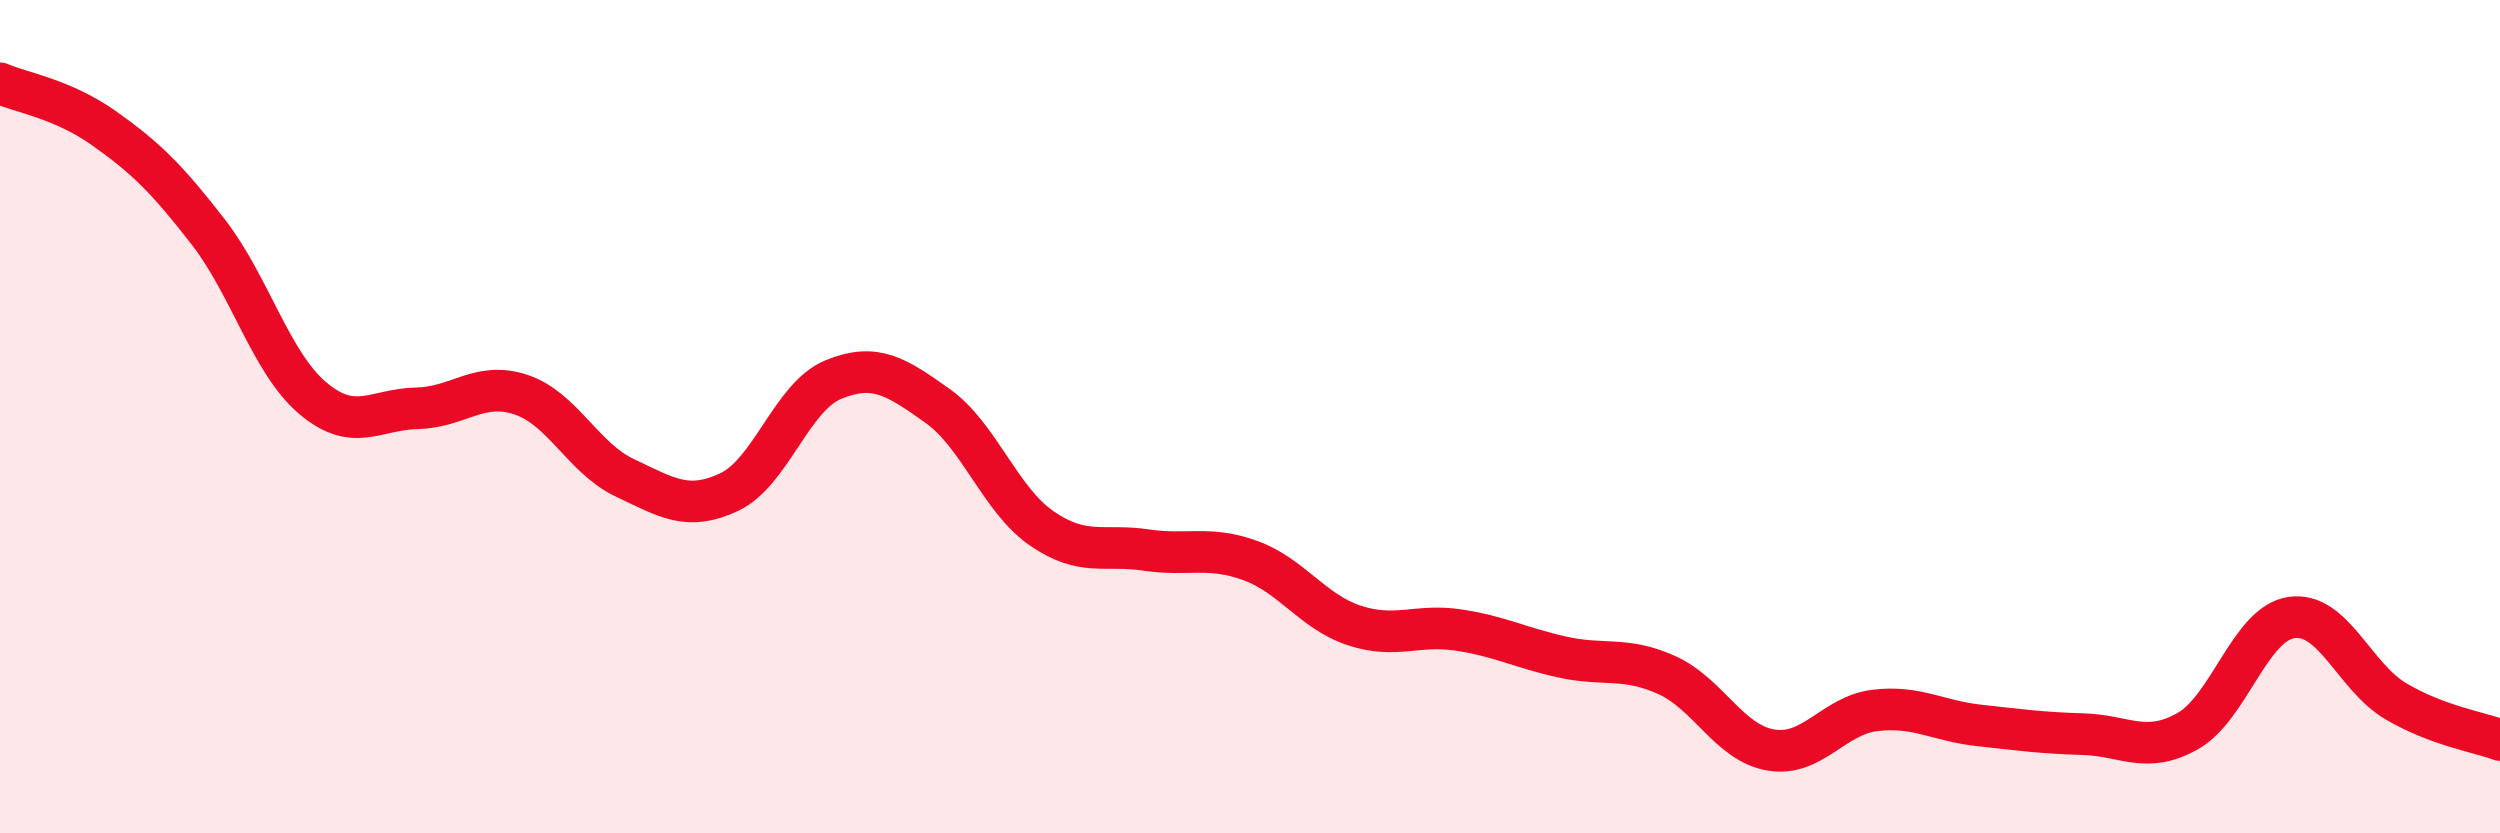
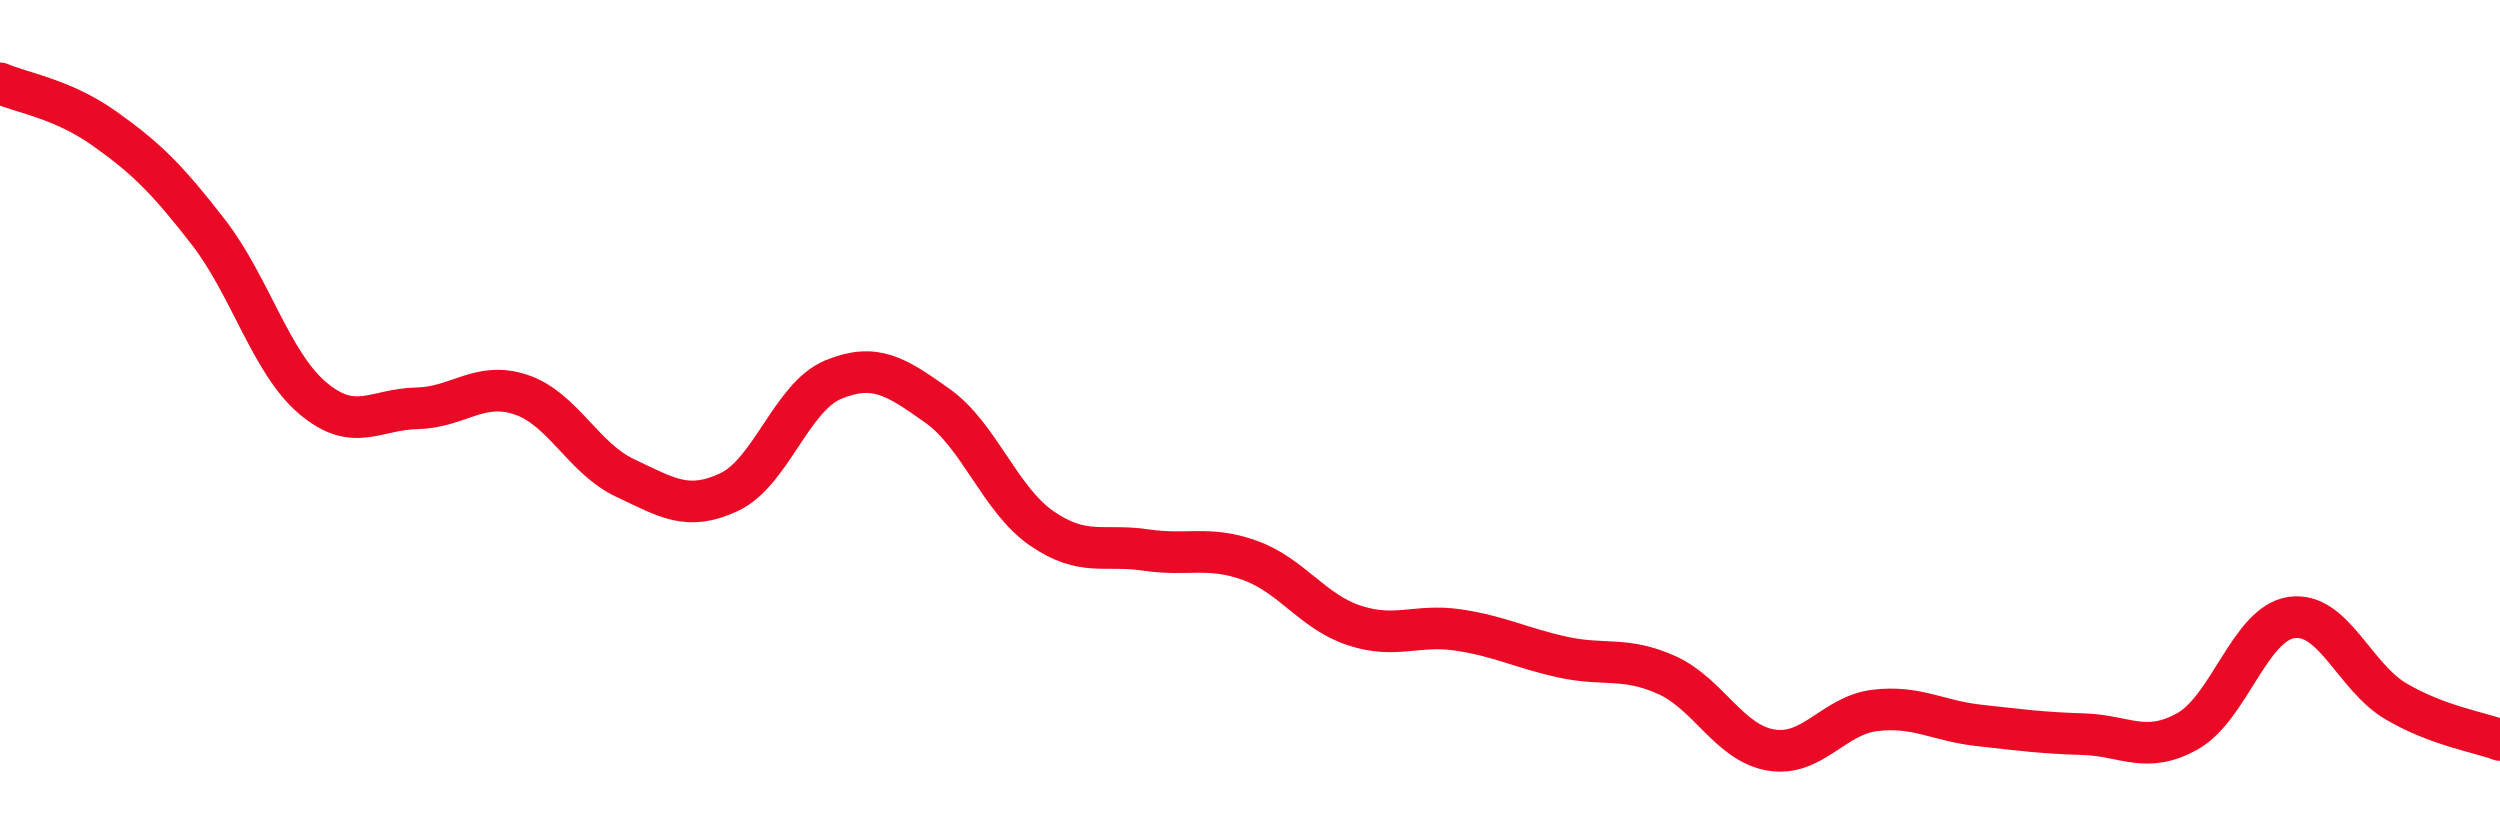
<svg xmlns="http://www.w3.org/2000/svg" width="60" height="20" viewBox="0 0 60 20">
-   <path d="M 0,2 C 0.5,2.22 1.5,2.37 2.5,3.08 C 3.5,3.79 4,4.28 5,5.57 C 6,6.86 6.5,8.7 7.5,9.55 C 8.5,10.4 9,9.82 10,9.8 C 11,9.78 11.5,9.14 12.5,9.47 C 13.5,9.8 14,11 15,11.47 C 16,11.94 16.5,12.28 17.5,11.81 C 18.5,11.34 19,9.52 20,9.11 C 21,8.7 21.5,9.03 22.5,9.74 C 23.5,10.45 24,11.99 25,12.68 C 26,13.37 26.5,13.05 27.5,13.2 C 28.5,13.35 29,13.09 30,13.45 C 31,13.81 31.5,14.68 32.5,15.01 C 33.5,15.34 34,14.97 35,15.12 C 36,15.27 36.5,15.55 37.5,15.77 C 38.5,15.99 39,15.75 40,16.2 C 41,16.65 41.5,17.83 42.5,18 C 43.5,18.17 44,17.17 45,17.05 C 46,16.93 46.5,17.3 47.5,17.41 C 48.5,17.52 49,17.59 50,17.62 C 51,17.65 51.5,18.11 52.5,17.55 C 53.5,16.99 54,14.96 55,14.82 C 56,14.68 56.5,16.24 57.5,16.83 C 58.5,17.42 59.5,17.57 60,17.76L60 20L0 20Z" fill="#EB0A25" opacity="0.1" stroke-linecap="round" stroke-linejoin="round" />
  <path d="M 0,2 C 0.5,2.22 1.5,2.37 2.5,3.08 C 3.5,3.79 4,4.28 5,5.57 C 6,6.86 6.5,8.7 7.5,9.55 C 8.5,10.4 9,9.82 10,9.8 C 11,9.78 11.5,9.14 12.5,9.47 C 13.5,9.8 14,11 15,11.47 C 16,11.94 16.5,12.28 17.5,11.81 C 18.5,11.34 19,9.52 20,9.11 C 21,8.7 21.5,9.03 22.5,9.74 C 23.5,10.45 24,11.99 25,12.68 C 26,13.37 26.5,13.05 27.5,13.2 C 28.5,13.35 29,13.09 30,13.45 C 31,13.81 31.5,14.68 32.5,15.01 C 33.5,15.34 34,14.97 35,15.12 C 36,15.27 36.5,15.55 37.5,15.77 C 38.5,15.99 39,15.75 40,16.2 C 41,16.65 41.5,17.83 42.5,18 C 43.5,18.17 44,17.17 45,17.05 C 46,16.93 46.5,17.3 47.5,17.41 C 48.5,17.52 49,17.59 50,17.62 C 51,17.65 51.5,18.11 52.5,17.55 C 53.5,16.99 54,14.96 55,14.82 C 56,14.68 56.5,16.24 57.5,16.83 C 58.5,17.42 59.5,17.57 60,17.76" stroke="#EB0A25" stroke-width="1" fill="none" stroke-linecap="round" stroke-linejoin="round" />
</svg>